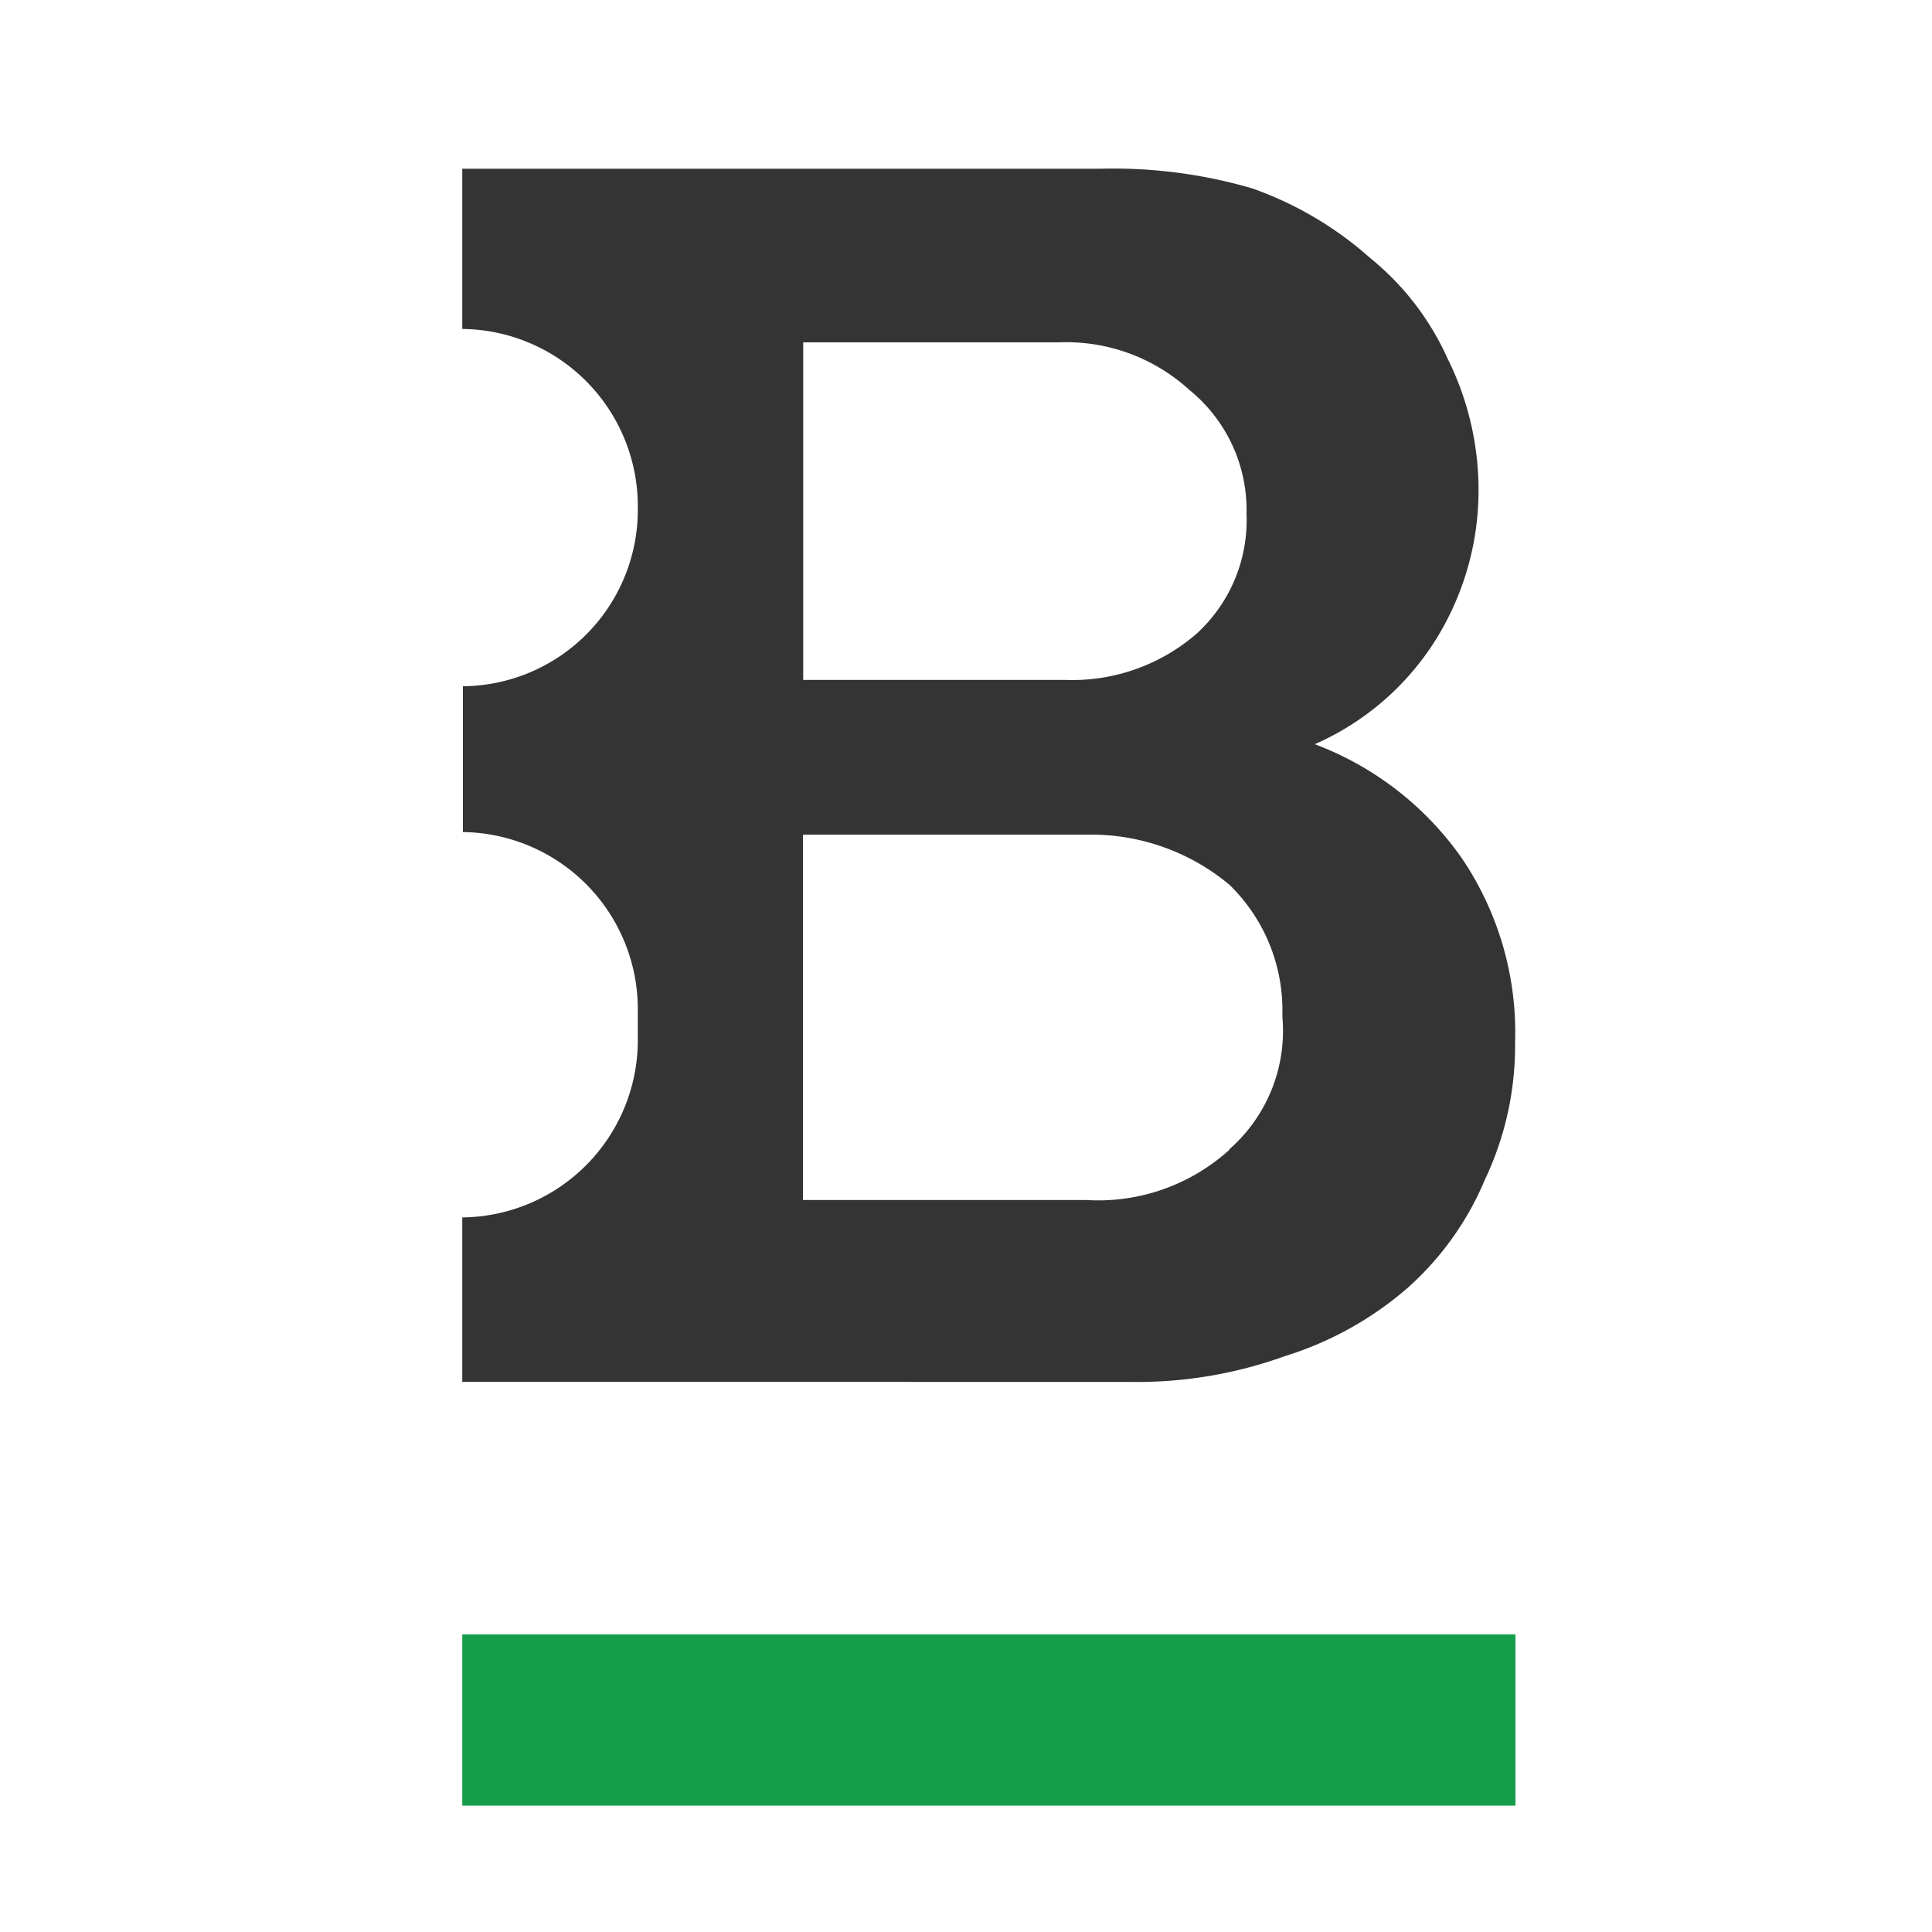
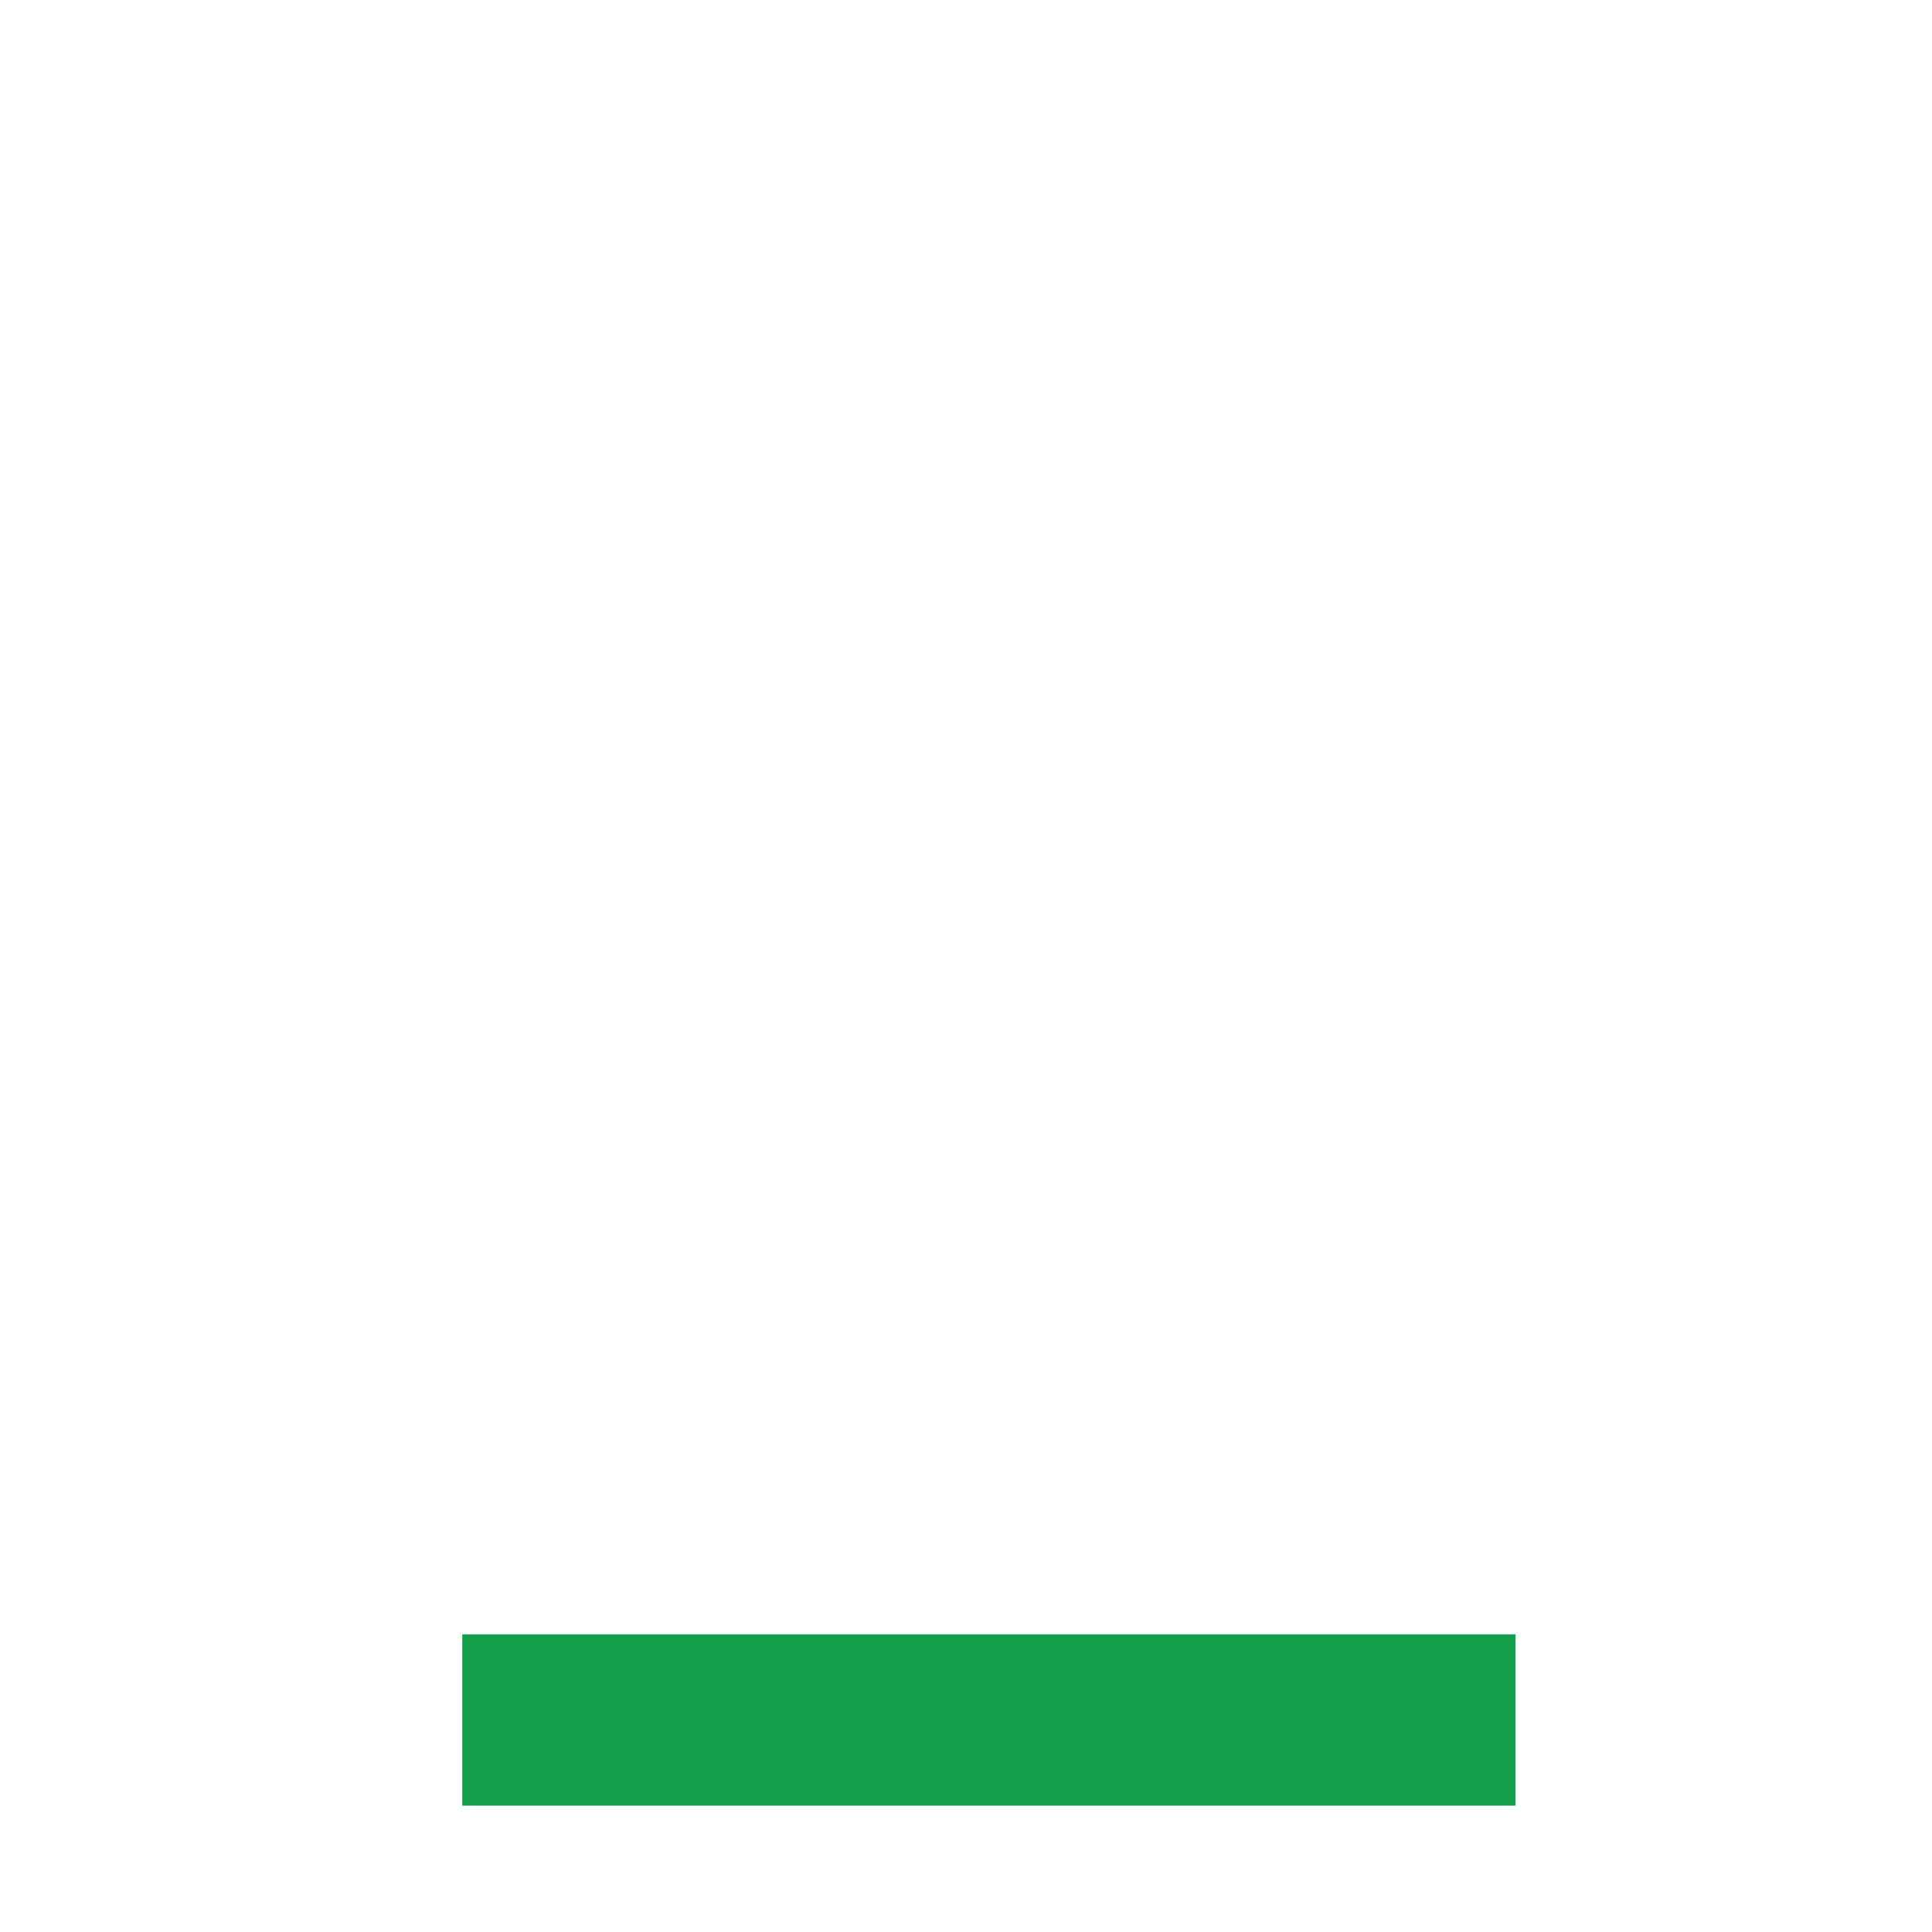
<svg xmlns="http://www.w3.org/2000/svg" id="logosandtypes_com" data-name="logosandtypes com" viewBox="0 0 150 150">
  <defs>
    <style>.cls-1{fill:none;}.cls-2{fill:#159e49;}.cls-3{fill:#333433;}</style>
  </defs>
  <path class="cls-1" d="M0,0H150V150H0Z" />
  <polyline class="cls-2" points="117.66 140.19 117.66 126.89 35.89 126.89 35.89 140.19" />
-   <path class="cls-3" d="M113.46,66.58a24.45,24.45,0,0,0-11.38-8.8,21.11,21.11,0,0,0,9.2-7.81,21.91,21.91,0,0,0,3.51-12.31,22.87,22.87,0,0,0-2.39-9.8,21.23,21.23,0,0,0-6-7.81,27.54,27.54,0,0,0-9.2-5.43A38.37,38.37,0,0,0,85.46,13.1H35.89V25.54a13.77,13.77,0,0,1,13.63,13.9h0A13.7,13.7,0,0,1,36,53.28h-.06V64.6A13.76,13.76,0,0,1,49.52,78.5h0v2.32a13.77,13.77,0,0,1-13.63,13.7v12.77H87.65a33.76,33.76,0,0,0,12.11-2,26.48,26.48,0,0,0,9.53-5.3,23.26,23.26,0,0,0,6-8.41A24.19,24.19,0,0,0,117.63,81,24.14,24.14,0,0,0,113.46,66.58Zm-51.1-40H82.22a14.18,14.18,0,0,1,10.13,3.7,12,12,0,0,1,4.43,9.6,11.93,11.93,0,0,1-3.9,9.34,14.73,14.73,0,0,1-10.13,3.57H62.36Zm33.1,62.68a15.17,15.17,0,0,1-11.12,3.91h-22V64.8H84.54a16.75,16.75,0,0,1,10.92,3.9,13.59,13.59,0,0,1,4.1,10.2A12.24,12.24,0,0,1,95.46,89.22Z" />
</svg>